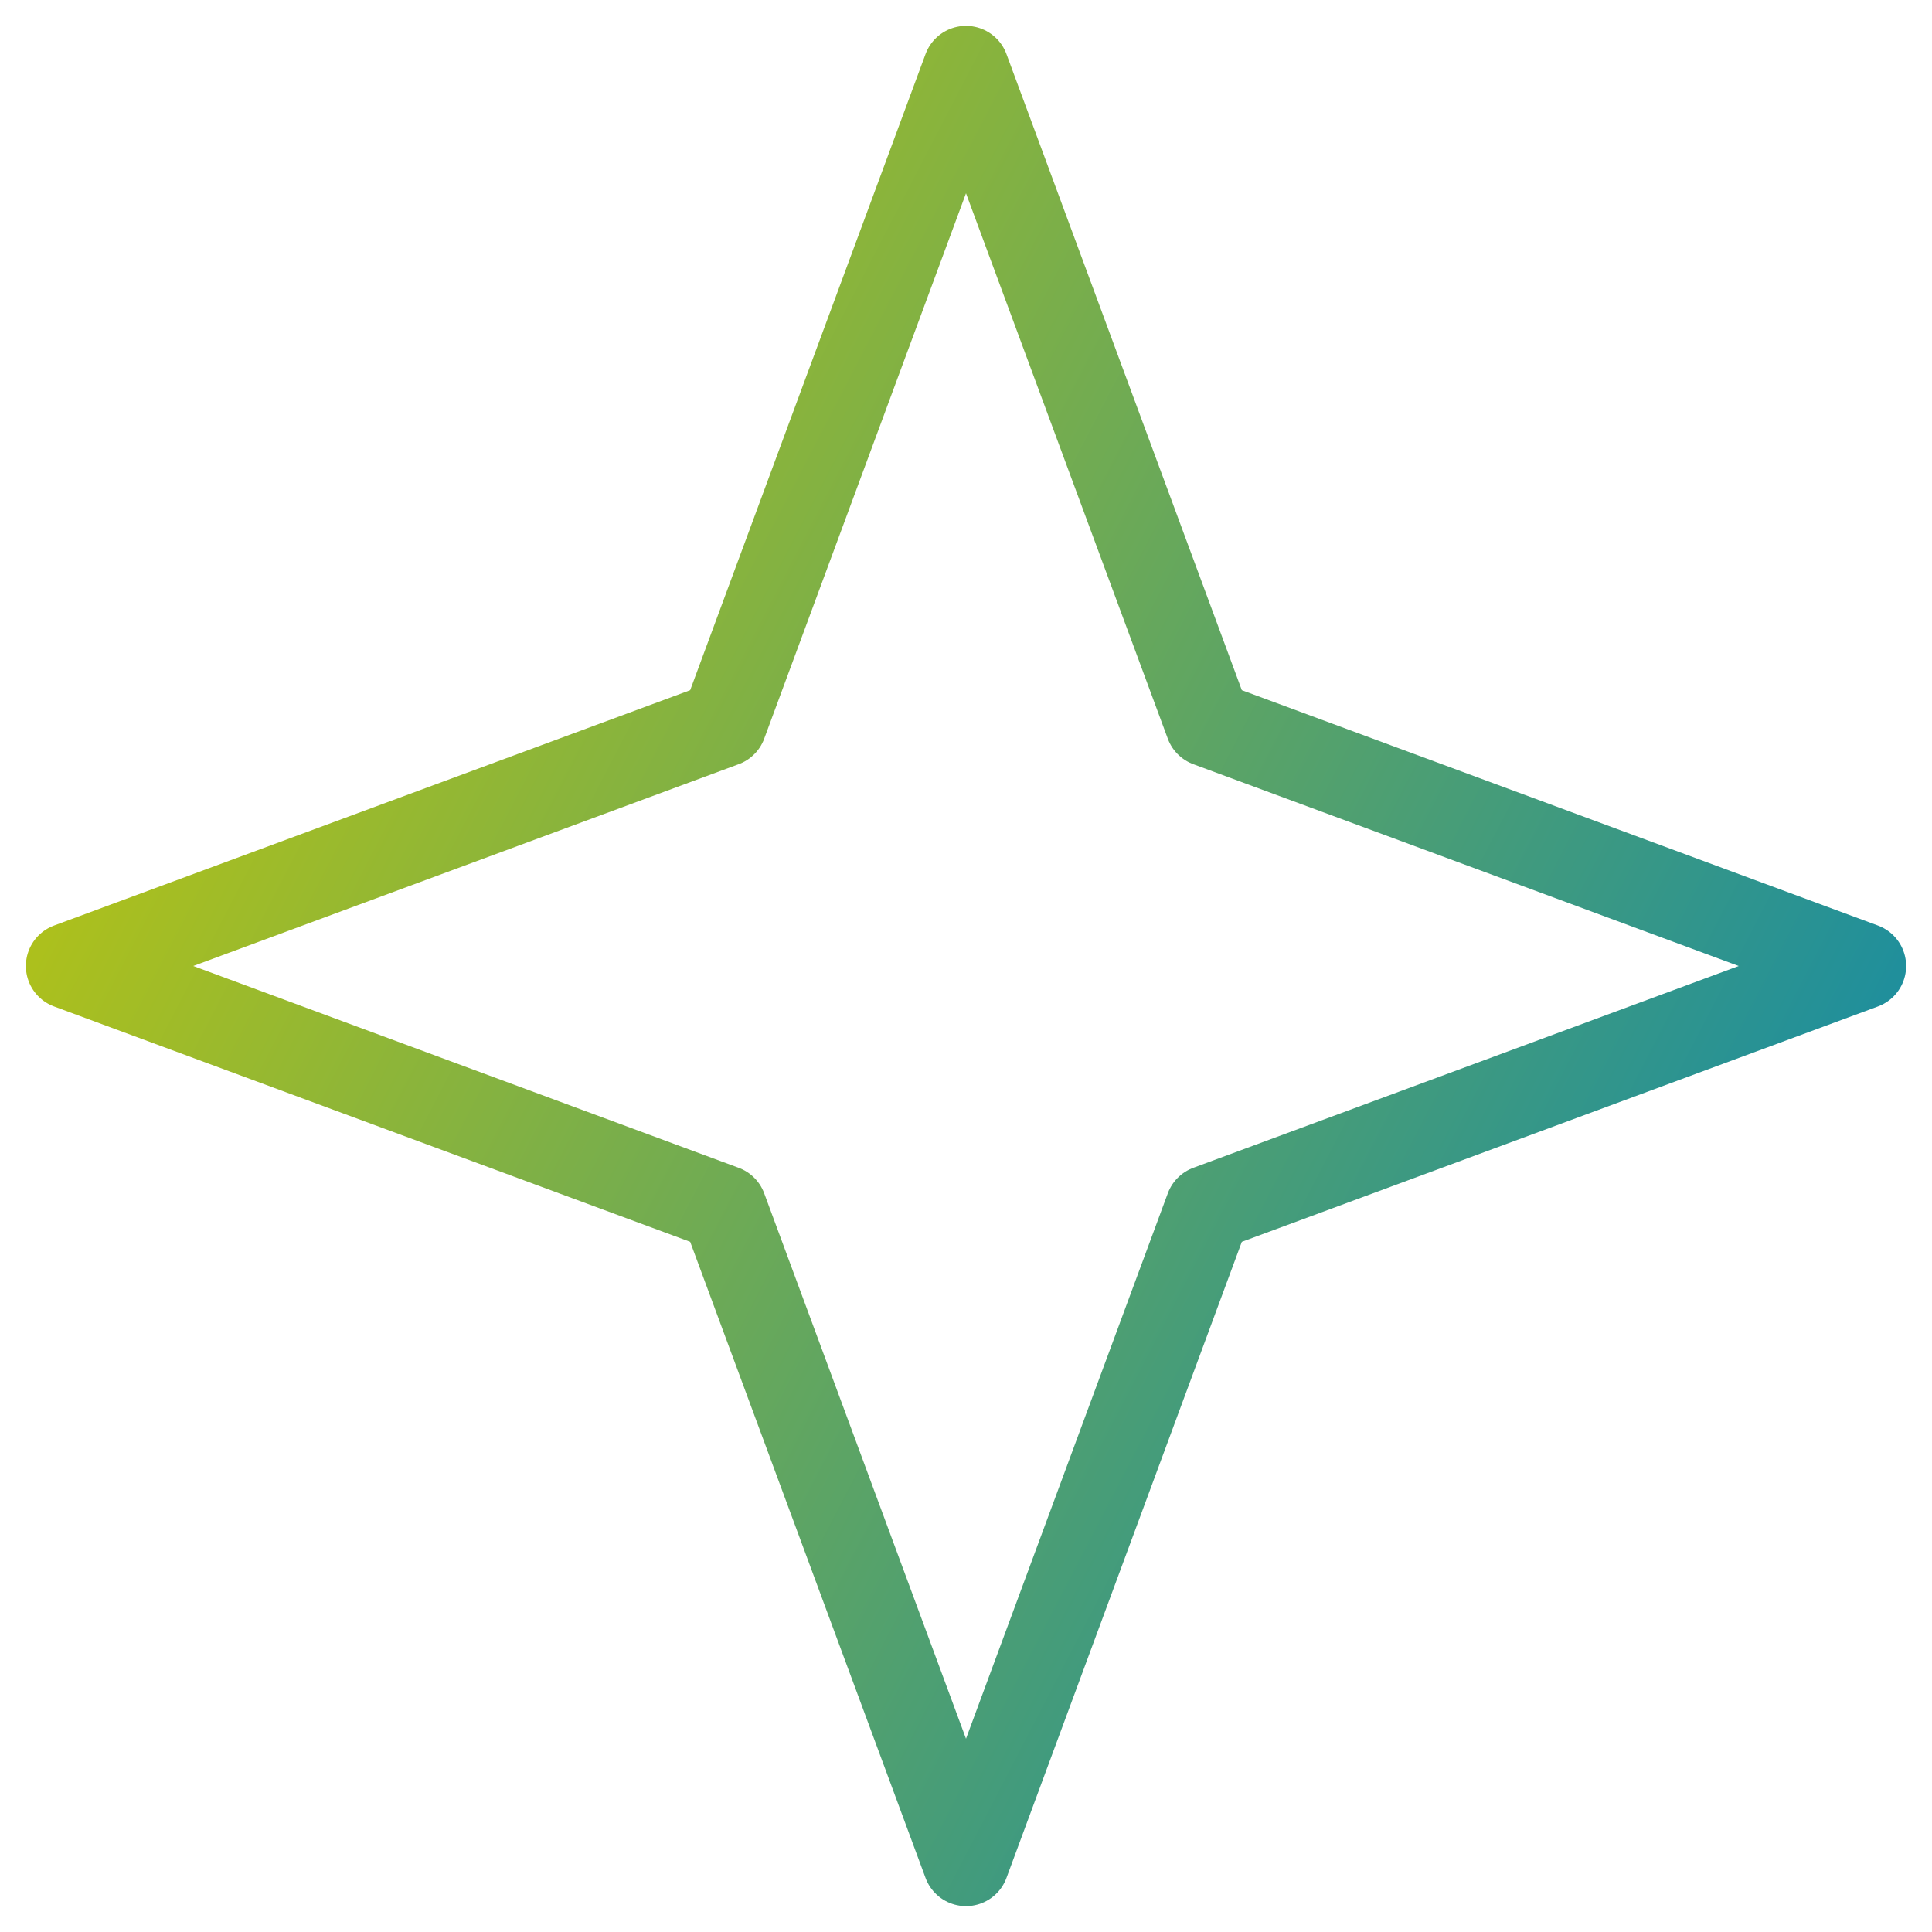
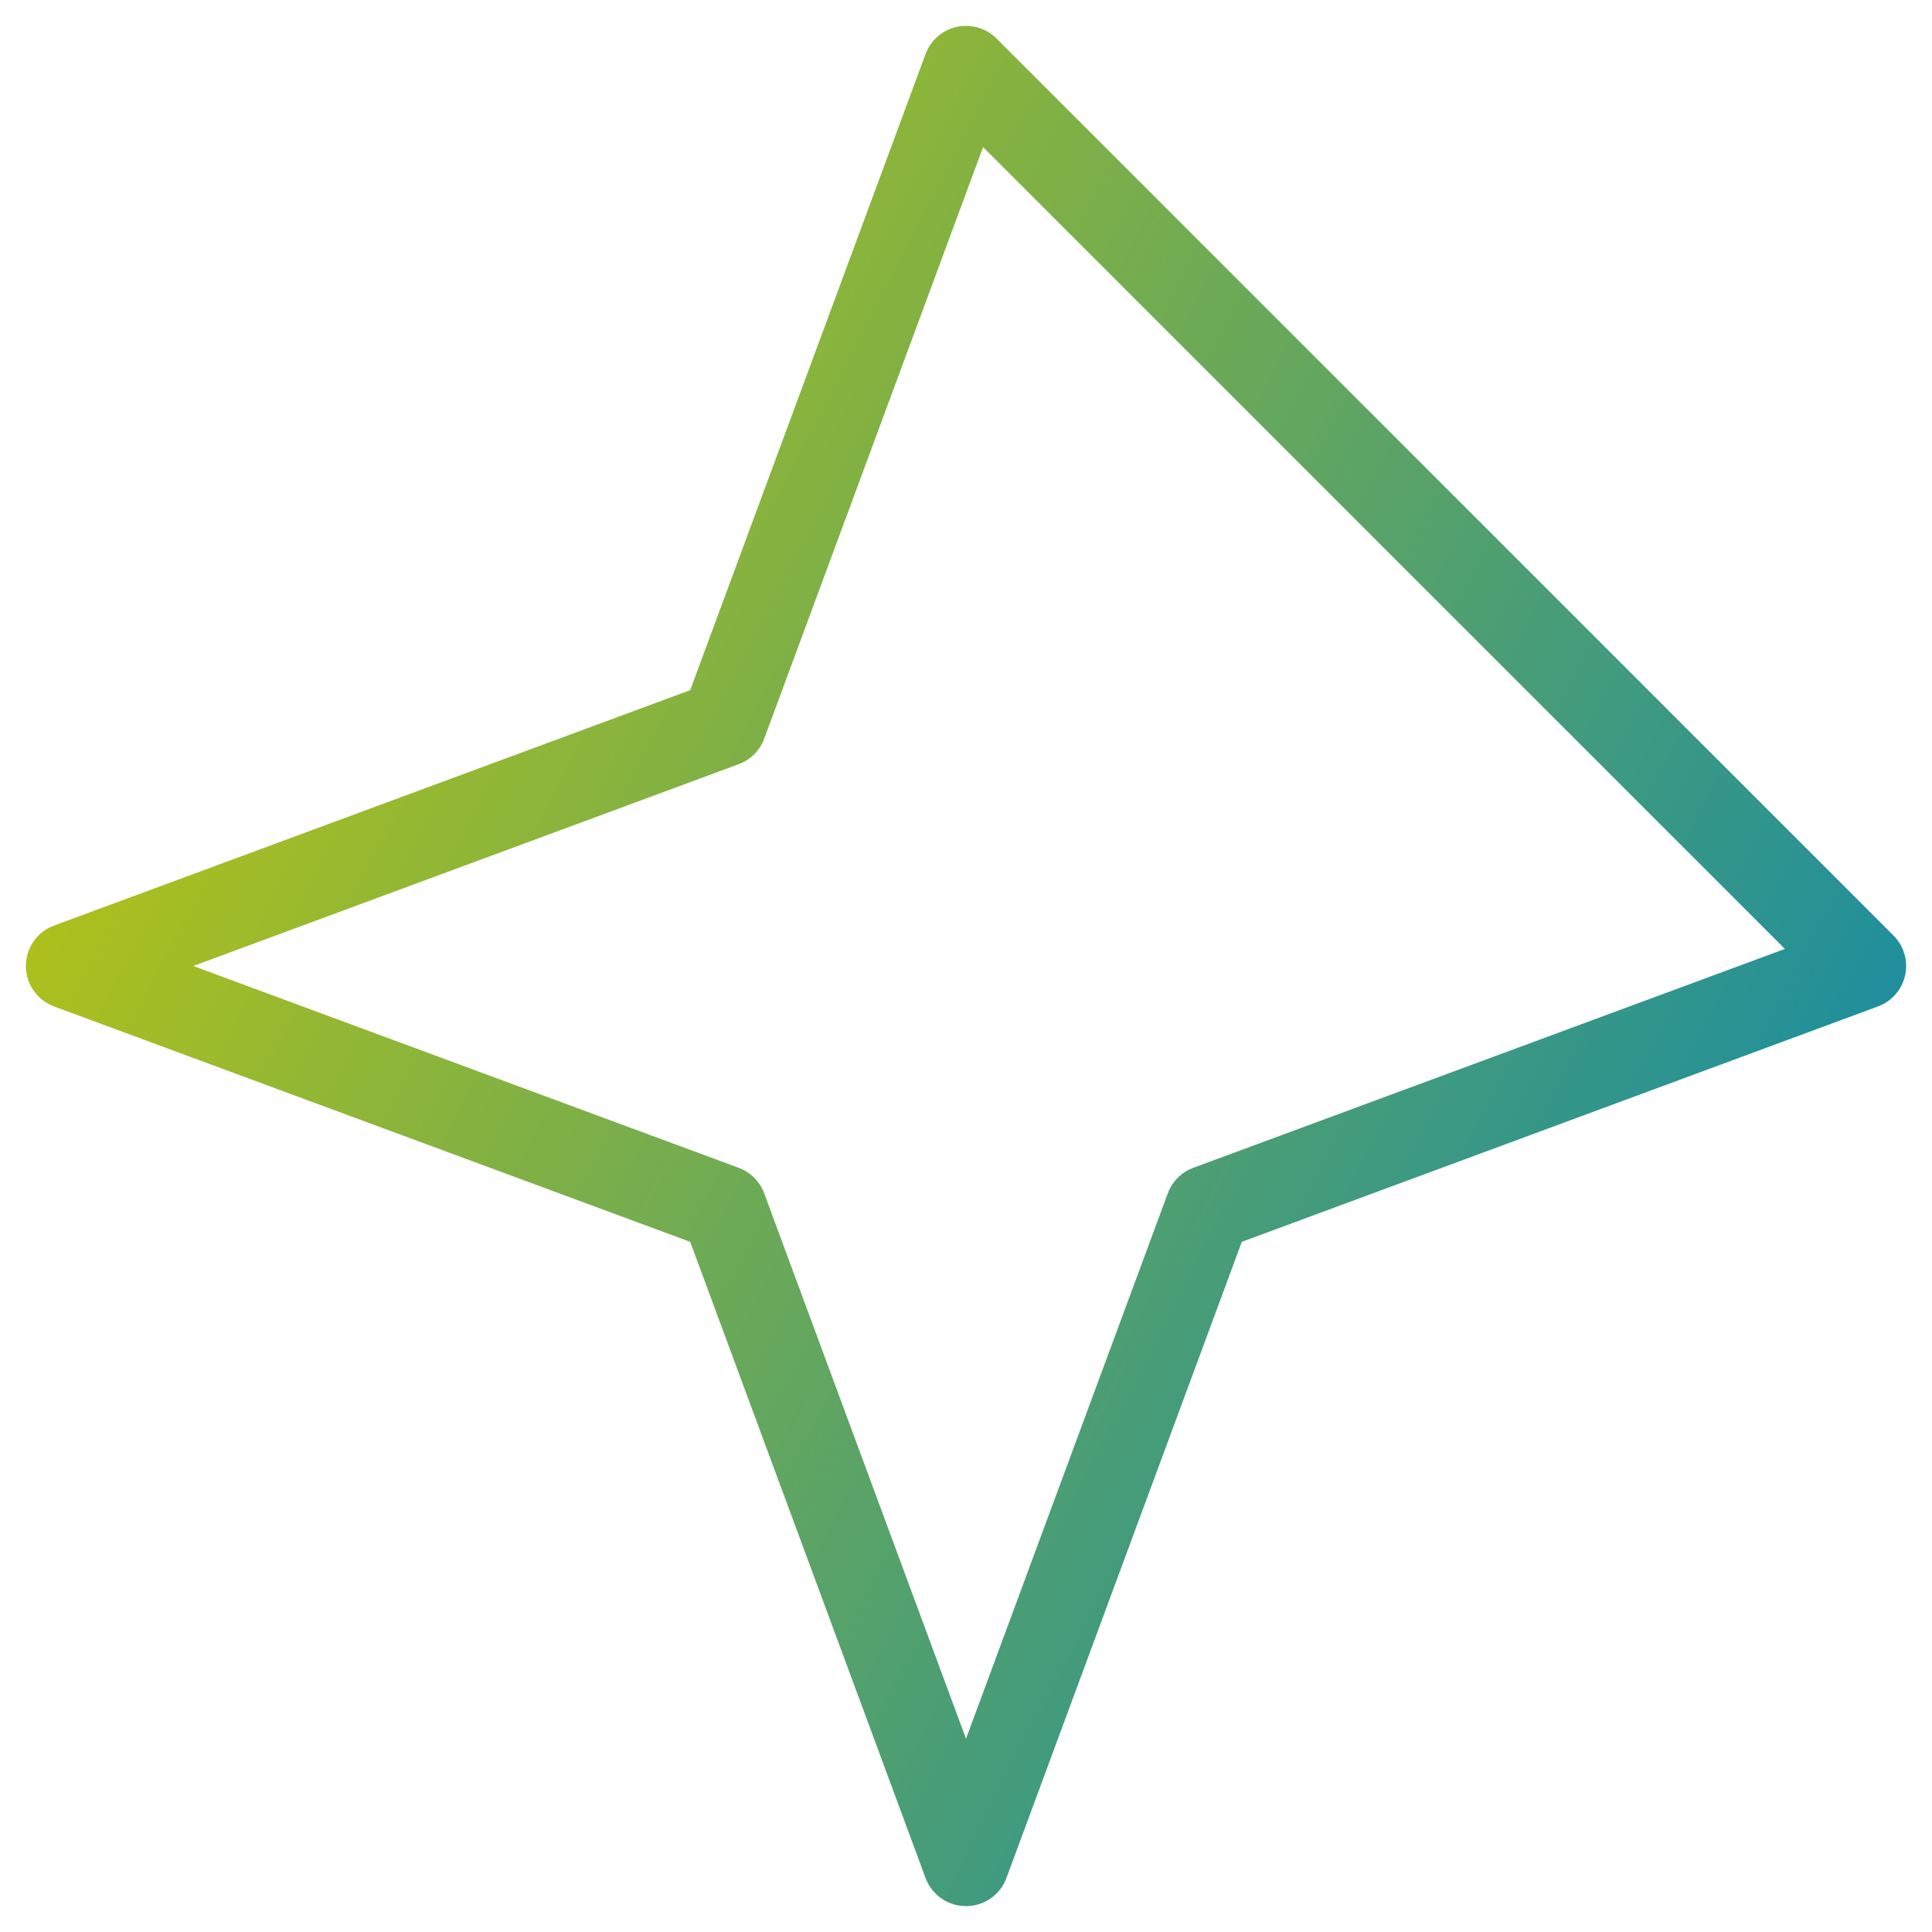
<svg xmlns="http://www.w3.org/2000/svg" width="28" height="28" viewBox="0 0 28 28" fill="none">
-   <path d="M14 1L17.511 10.489L27 14L17.511 17.511L14 27L10.489 17.511L1 14L10.489 10.489L14 1Z" stroke="url(#paint0_linear_193_6749)" stroke-width="1.25" stroke-linejoin="round" />
+   <path d="M14 1L27 14L17.511 17.511L14 27L10.489 17.511L1 14L10.489 10.489L14 1Z" stroke="url(#paint0_linear_193_6749)" stroke-width="1.25" stroke-linejoin="round" />
  <defs>
    <linearGradient id="paint0_linear_193_6749" x1="1" y1="1" x2="32.116" y2="17.131" gradientUnits="userSpaceOnUse">
      <stop stop-color="#CCCB00" />
      <stop offset="1" stop-color="#0084B8" />
    </linearGradient>
  </defs>
</svg>